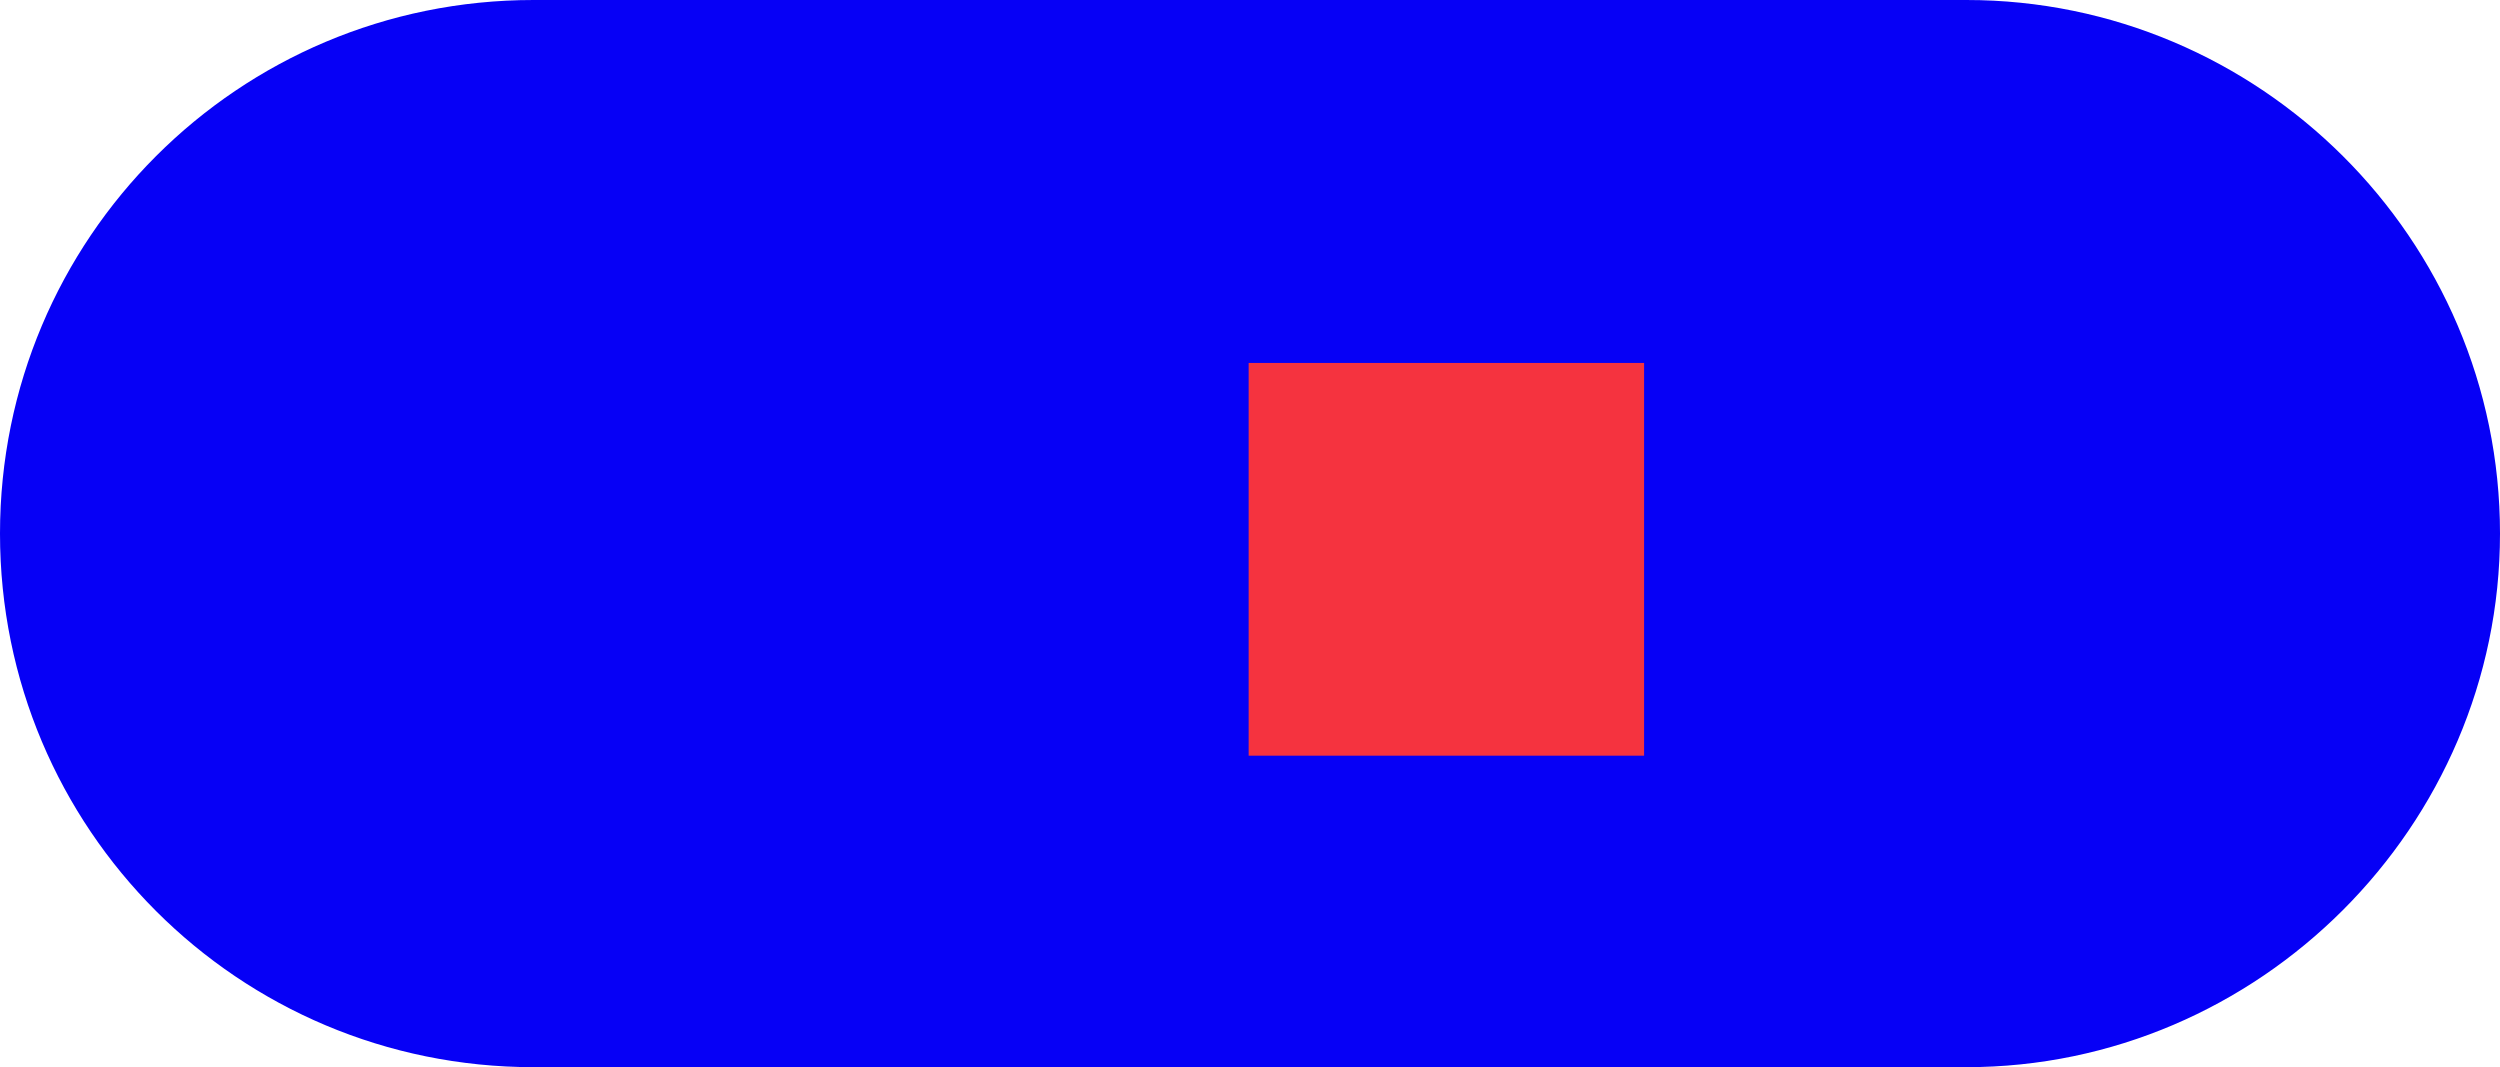
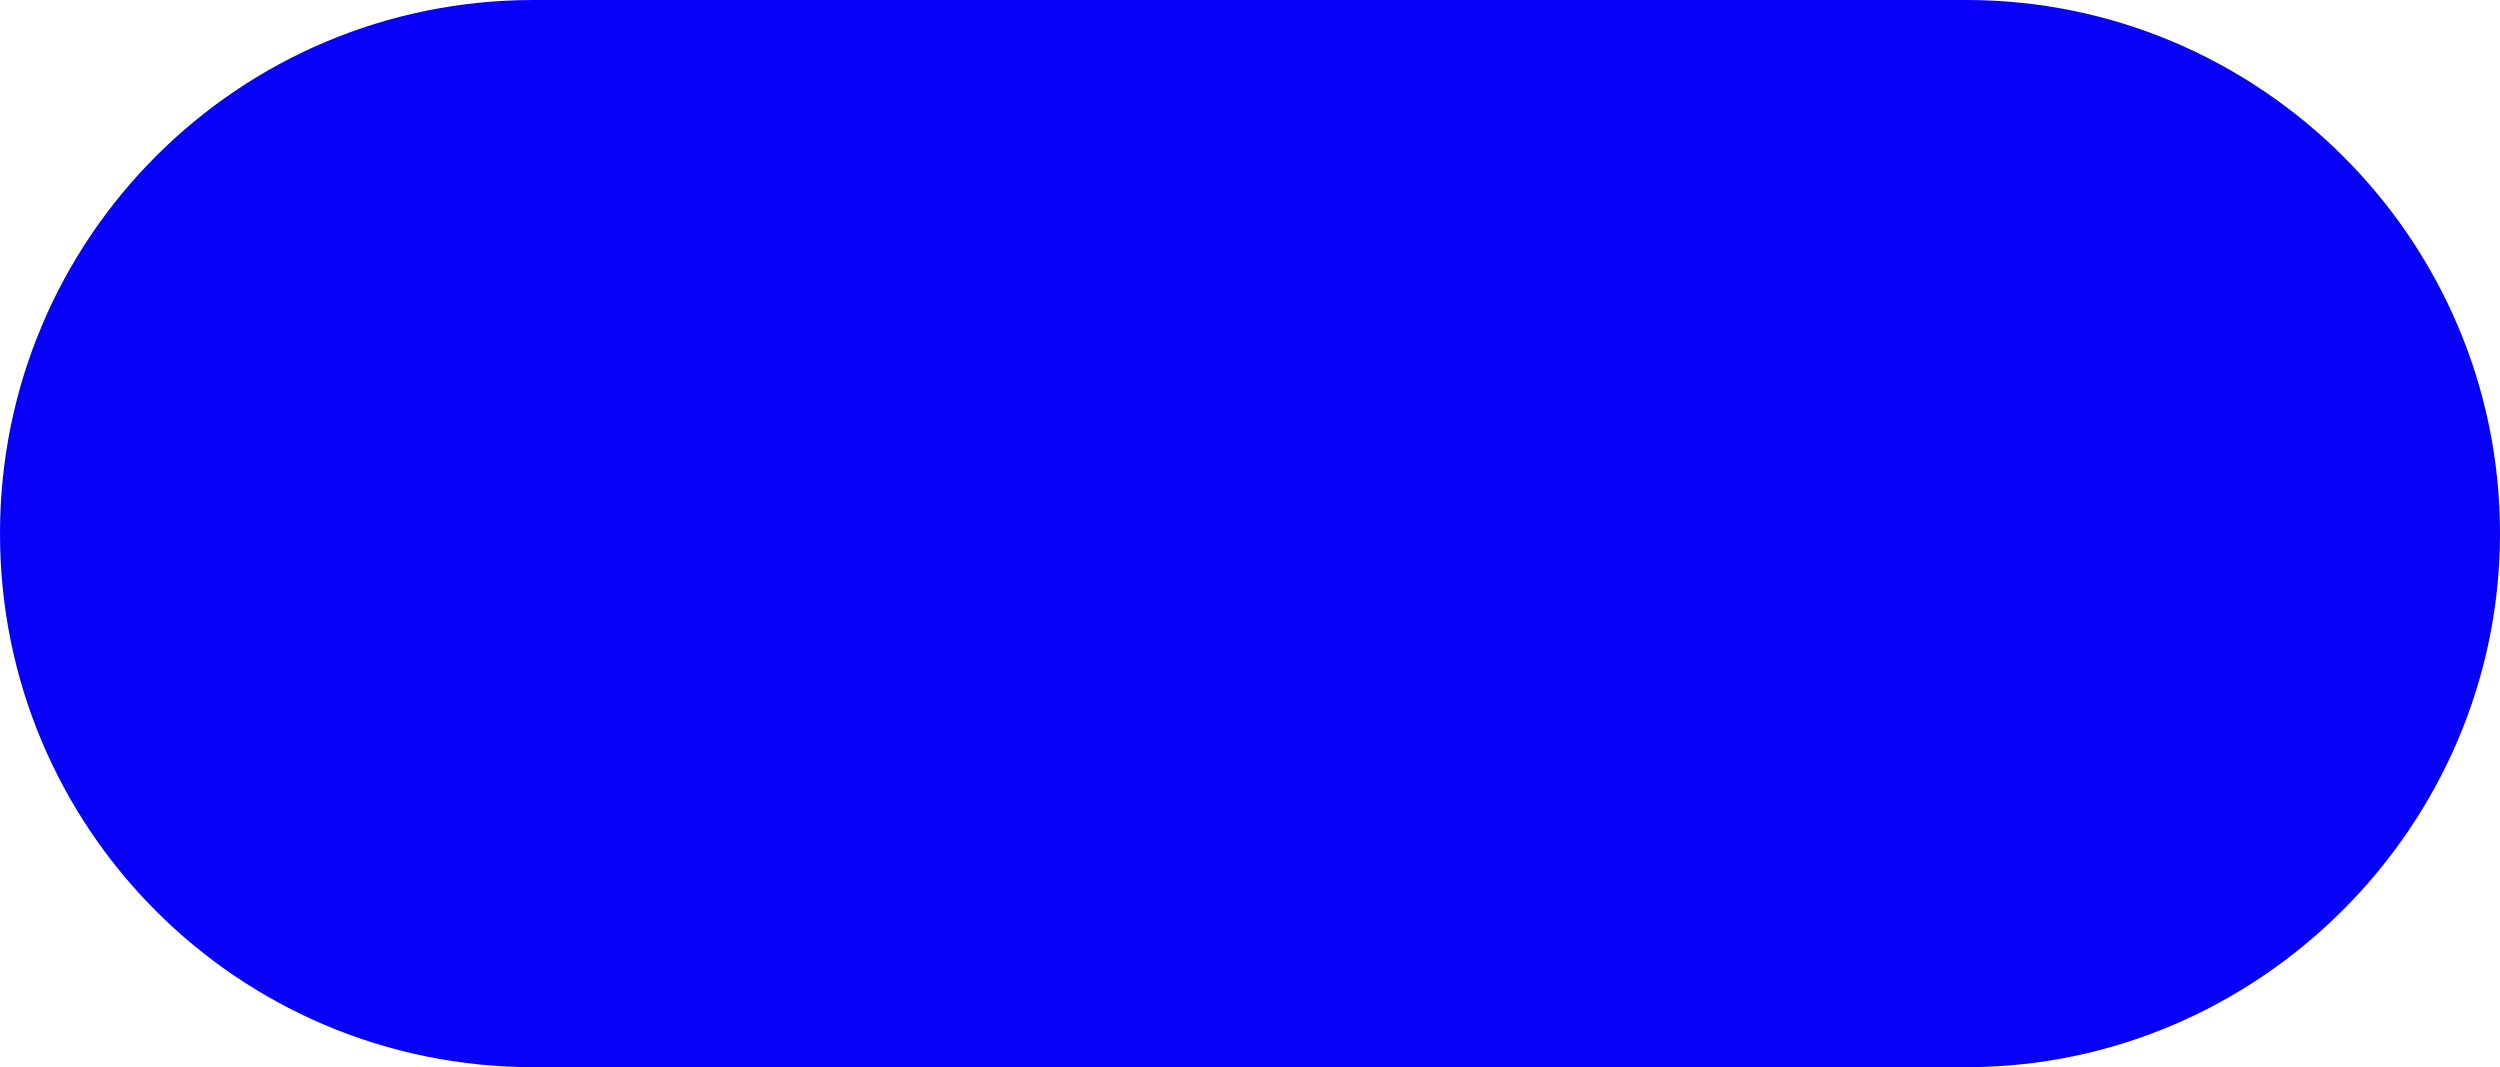
<svg xmlns="http://www.w3.org/2000/svg" version="1.1" id="Layer_1" x="0px" y="0px" viewBox="0 0 92.3 39.4" style="enable-background:new 0 0 92.3 39.4;" xml:space="preserve">
  <style type="text/css">
	.st0{fill:#0600F6;}
	.st1{fill:#F5333F;}
</style>
  <g>
    <g>
      <g>
        <path class="st0" d="M92.3,19.7C92.3,8.8,83.4,0,72.6,0H19.7C8.8,0,0,8.8,0,19.7c0,10.9,8.8,19.7,19.7,19.7h52.9     C83.4,39.4,92.3,30.5,92.3,19.7z" />
      </g>
    </g>
  </g>
-   <path class="st1" d="M60.7,13.4v14.5H46.1V13.4H60.7z" />
</svg>